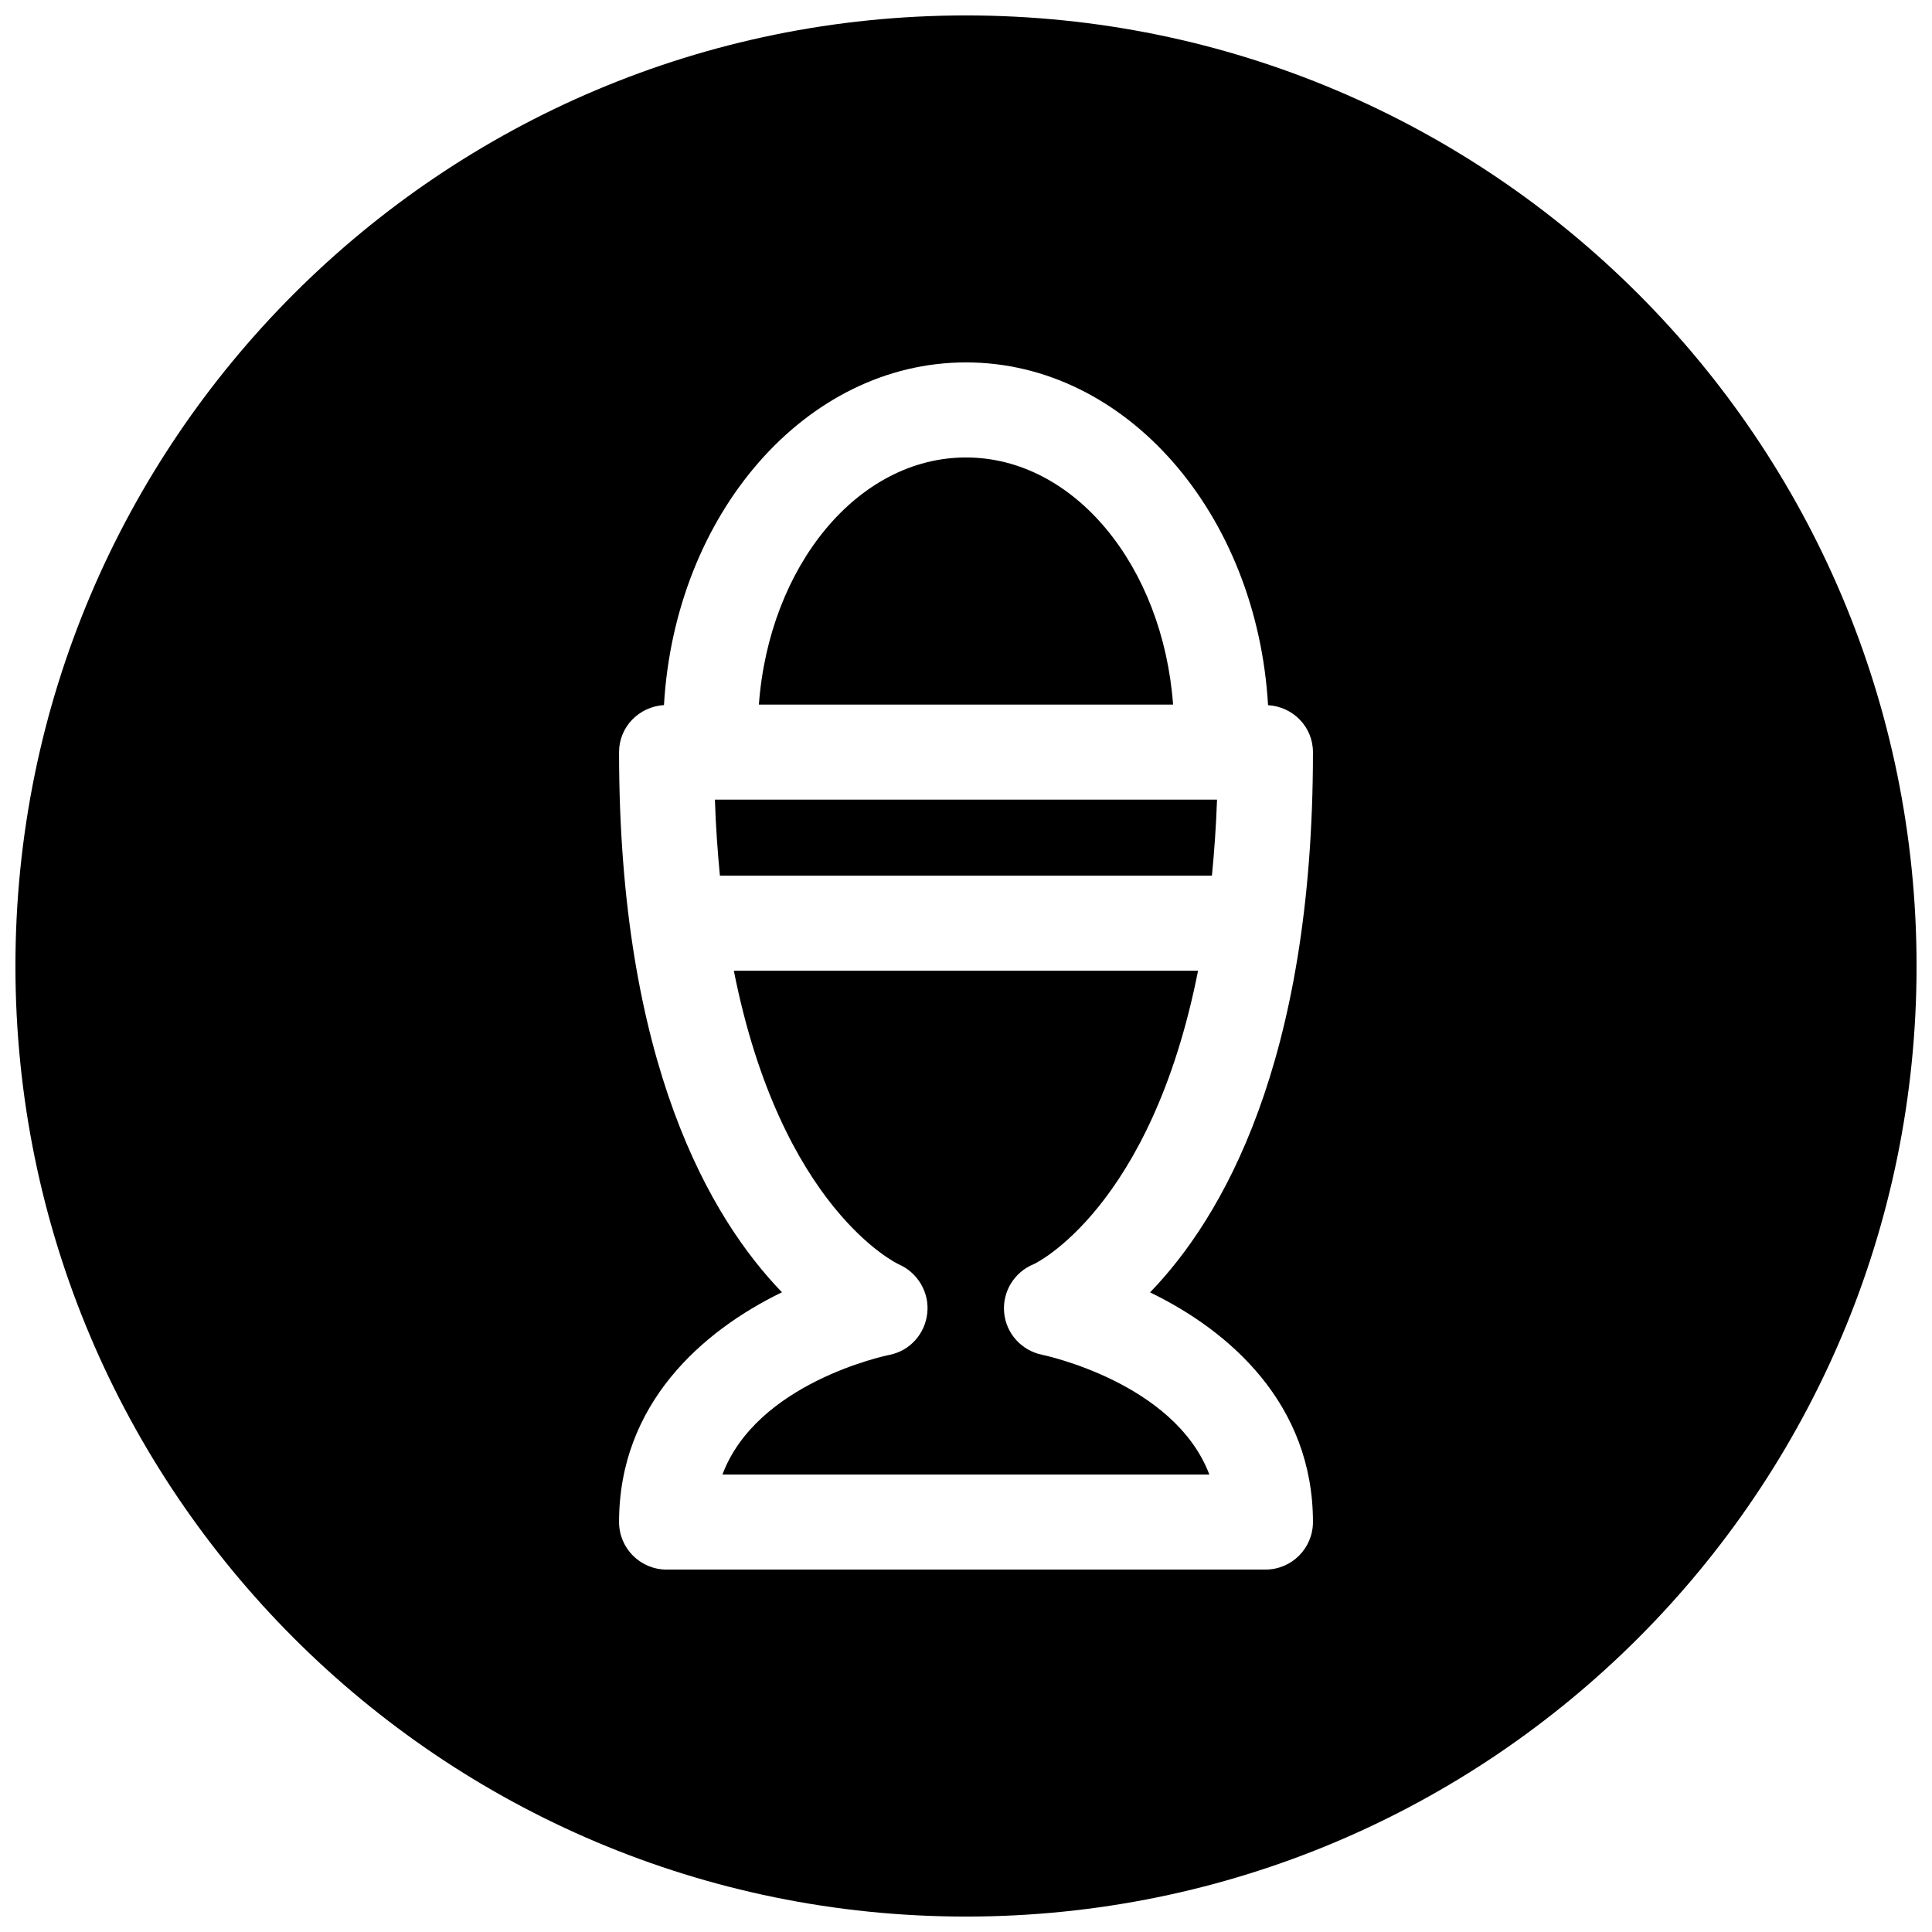
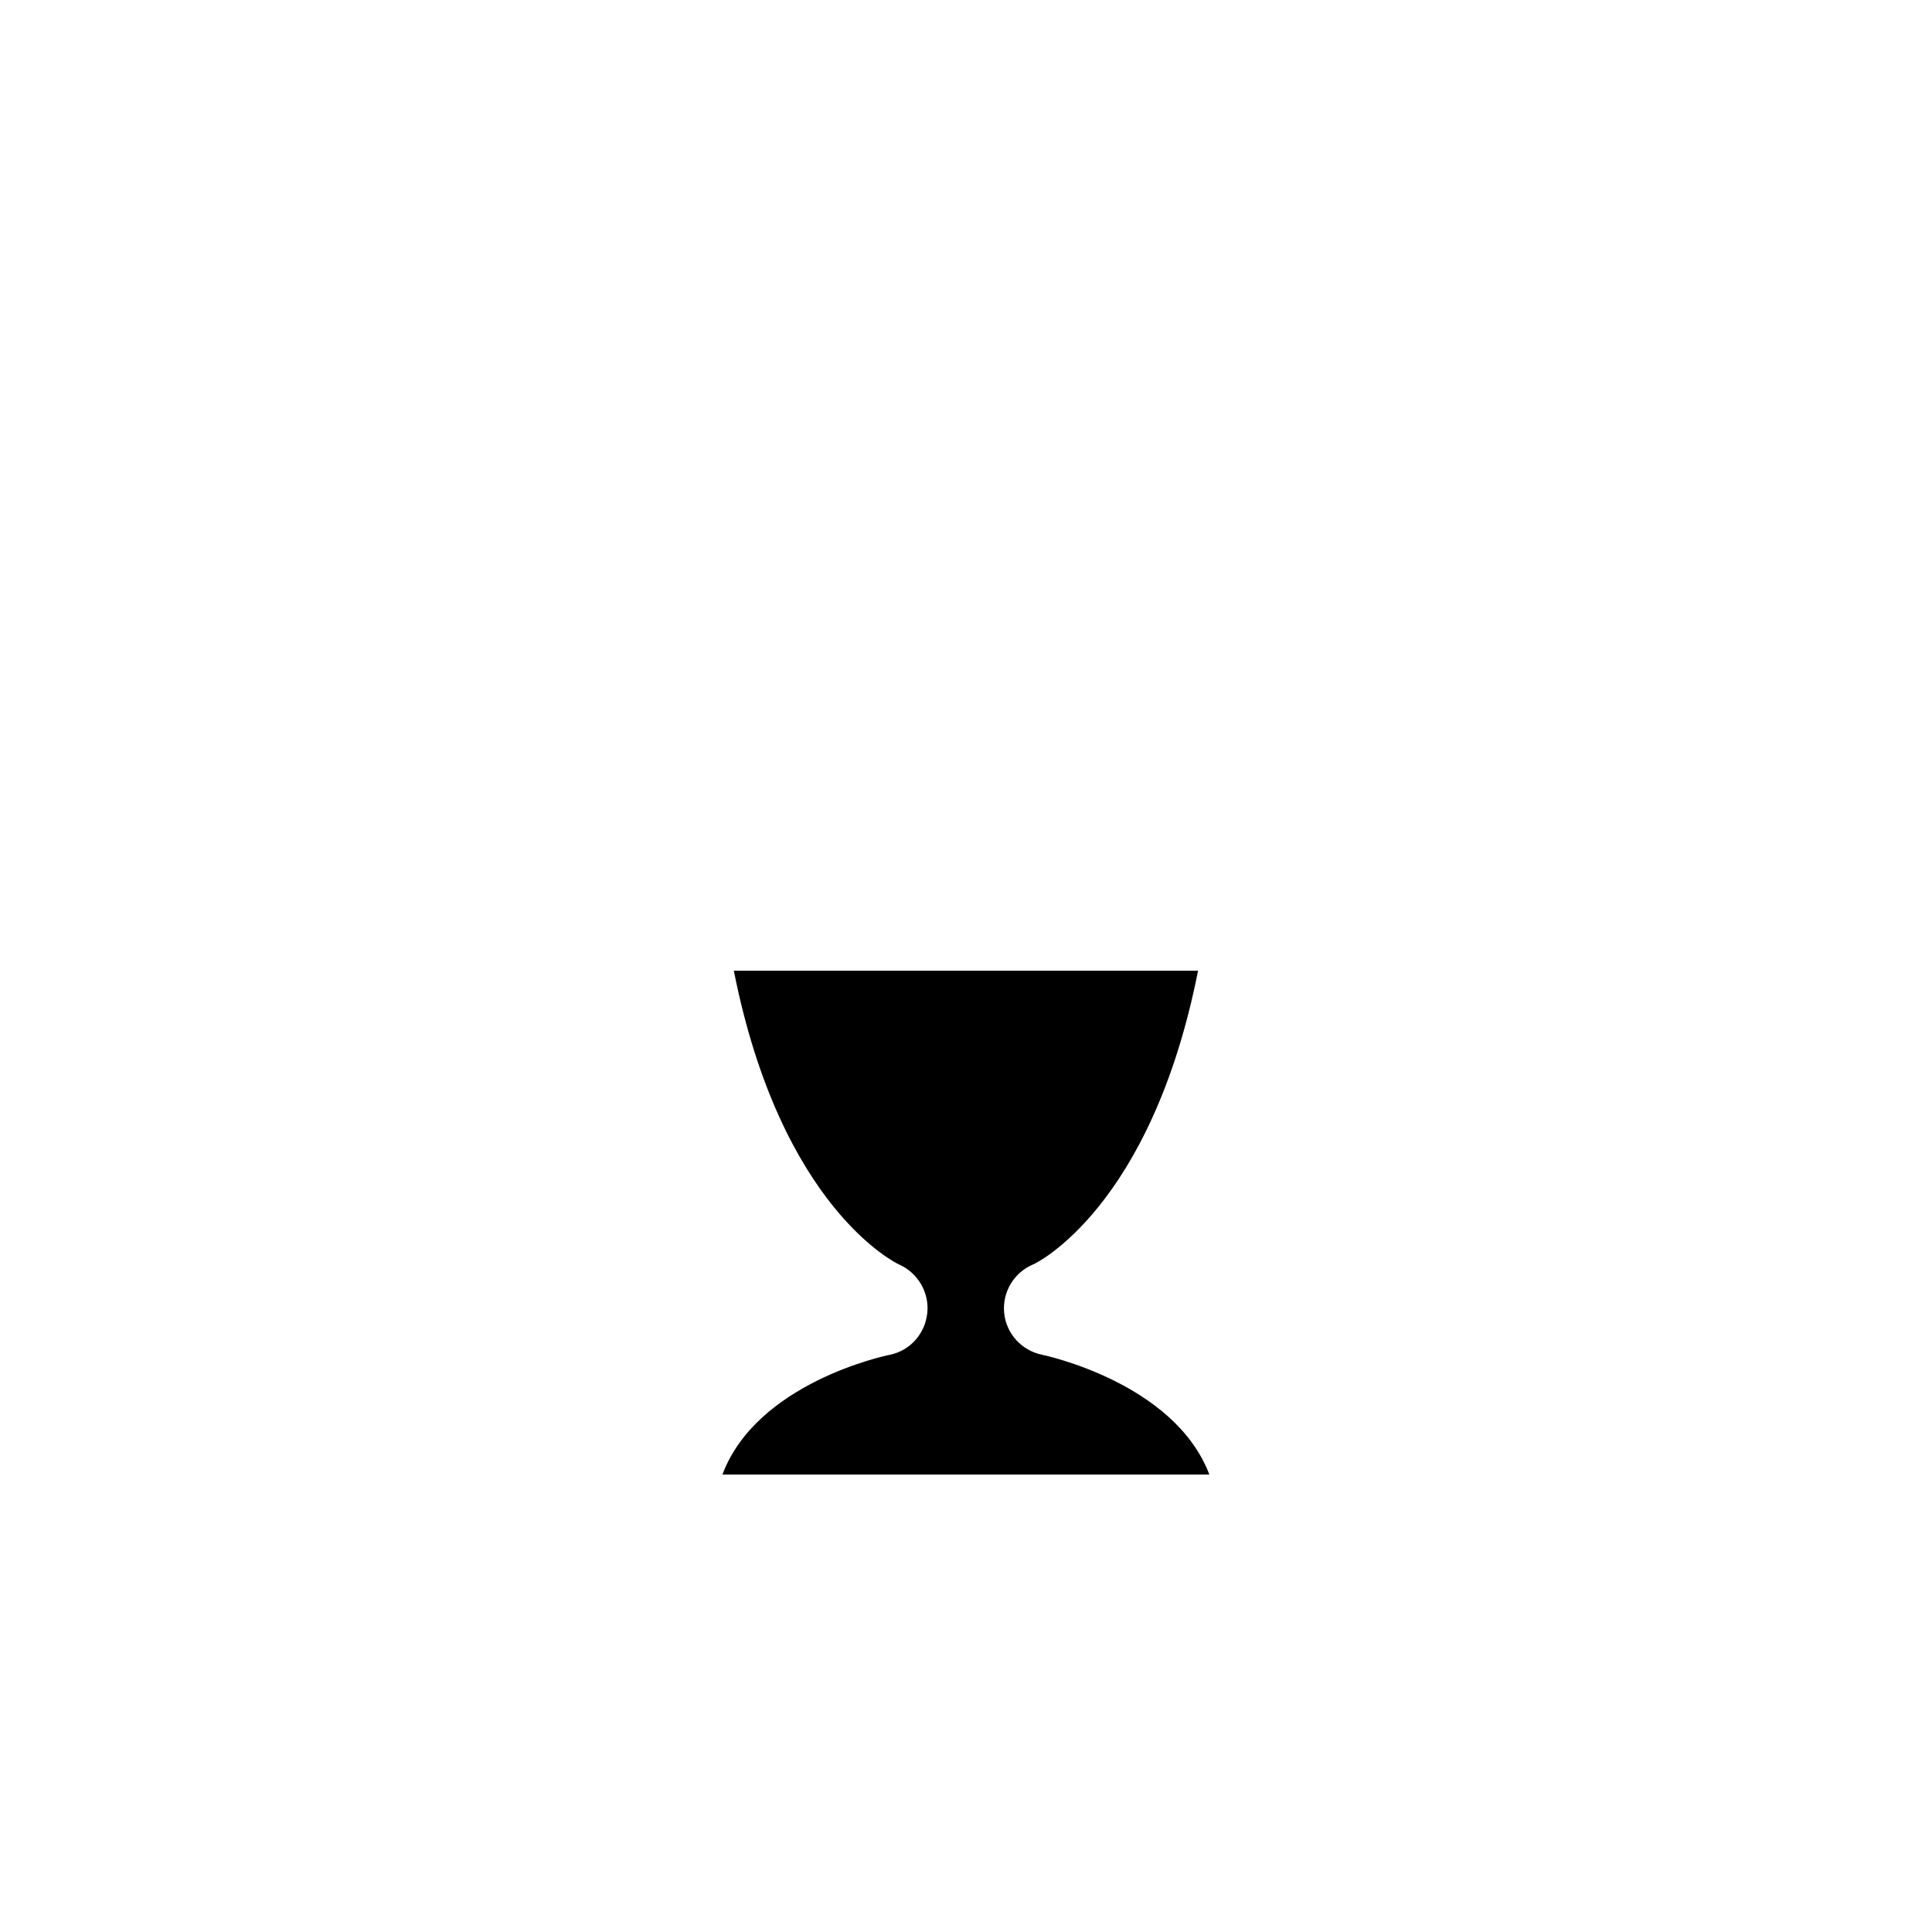
<svg xmlns="http://www.w3.org/2000/svg" width="800px" height="800px" version="1.1" viewBox="144 144 512 512">
  <defs>
    <clipPath id="a">
-       <path d="m148.09 148.09h503.81v503.81h-503.81z" />
-     </clipPath>
+       </clipPath>
  </defs>
-   <path d="m454.88 330.73c-2.707-36.652-26.137-65.496-54.883-65.496-28.75 0-52.176 28.844-54.887 65.496z" />
  <path d="m382.21 479.07c5.008 2.203 8.125 7.461 7.527 12.91-0.566 5.449-4.535 9.949-9.918 11.051-1.637 0.316-35.297 7.559-44.367 31.738h129.04c-9.289-24.434-43.895-31.645-44.305-31.738-5.449-1.102-9.574-5.637-10.078-11.18-0.504-5.574 2.707-10.77 7.871-12.848 0.25-0.094 31.047-14.672 43.516-77.742h-123.02c12.5 63.07 43.324 77.648 43.734 77.809z" />
  <g clip-path="url(#a)">
-     <path d="m400 148.09c-139.12 0-251.91 112.79-251.91 251.91 0 139.11 112.79 251.91 251.91 251.91 139.11 0 251.91-112.79 251.91-251.91-0.004-139.12-112.79-251.91-251.91-251.91zm91.945 399.27c0 6.957-5.637 12.594-12.594 12.594h-158.7c-6.957 0-12.594-5.637-12.594-12.594 0-31.332 22.074-50.664 43.172-60.898-18.832-19.461-43.172-60.582-43.172-143.14 0-6.707 5.289-12.059 11.902-12.469 2.926-50.602 37.5-90.812 80.043-90.812 42.539 0 77.113 40.211 80.043 90.844 6.613 0.379 11.902 5.731 11.902 12.469 0 82.562-24.34 123.68-43.172 143.14 21.098 10.203 43.172 29.566 43.172 60.867z" />
-   </g>
-   <path d="m333.46 355.91c0.219 7.148 0.723 13.793 1.32 20.152h130.39c0.629-6.359 1.102-13.004 1.355-20.152z" />
+     </g>
</svg>